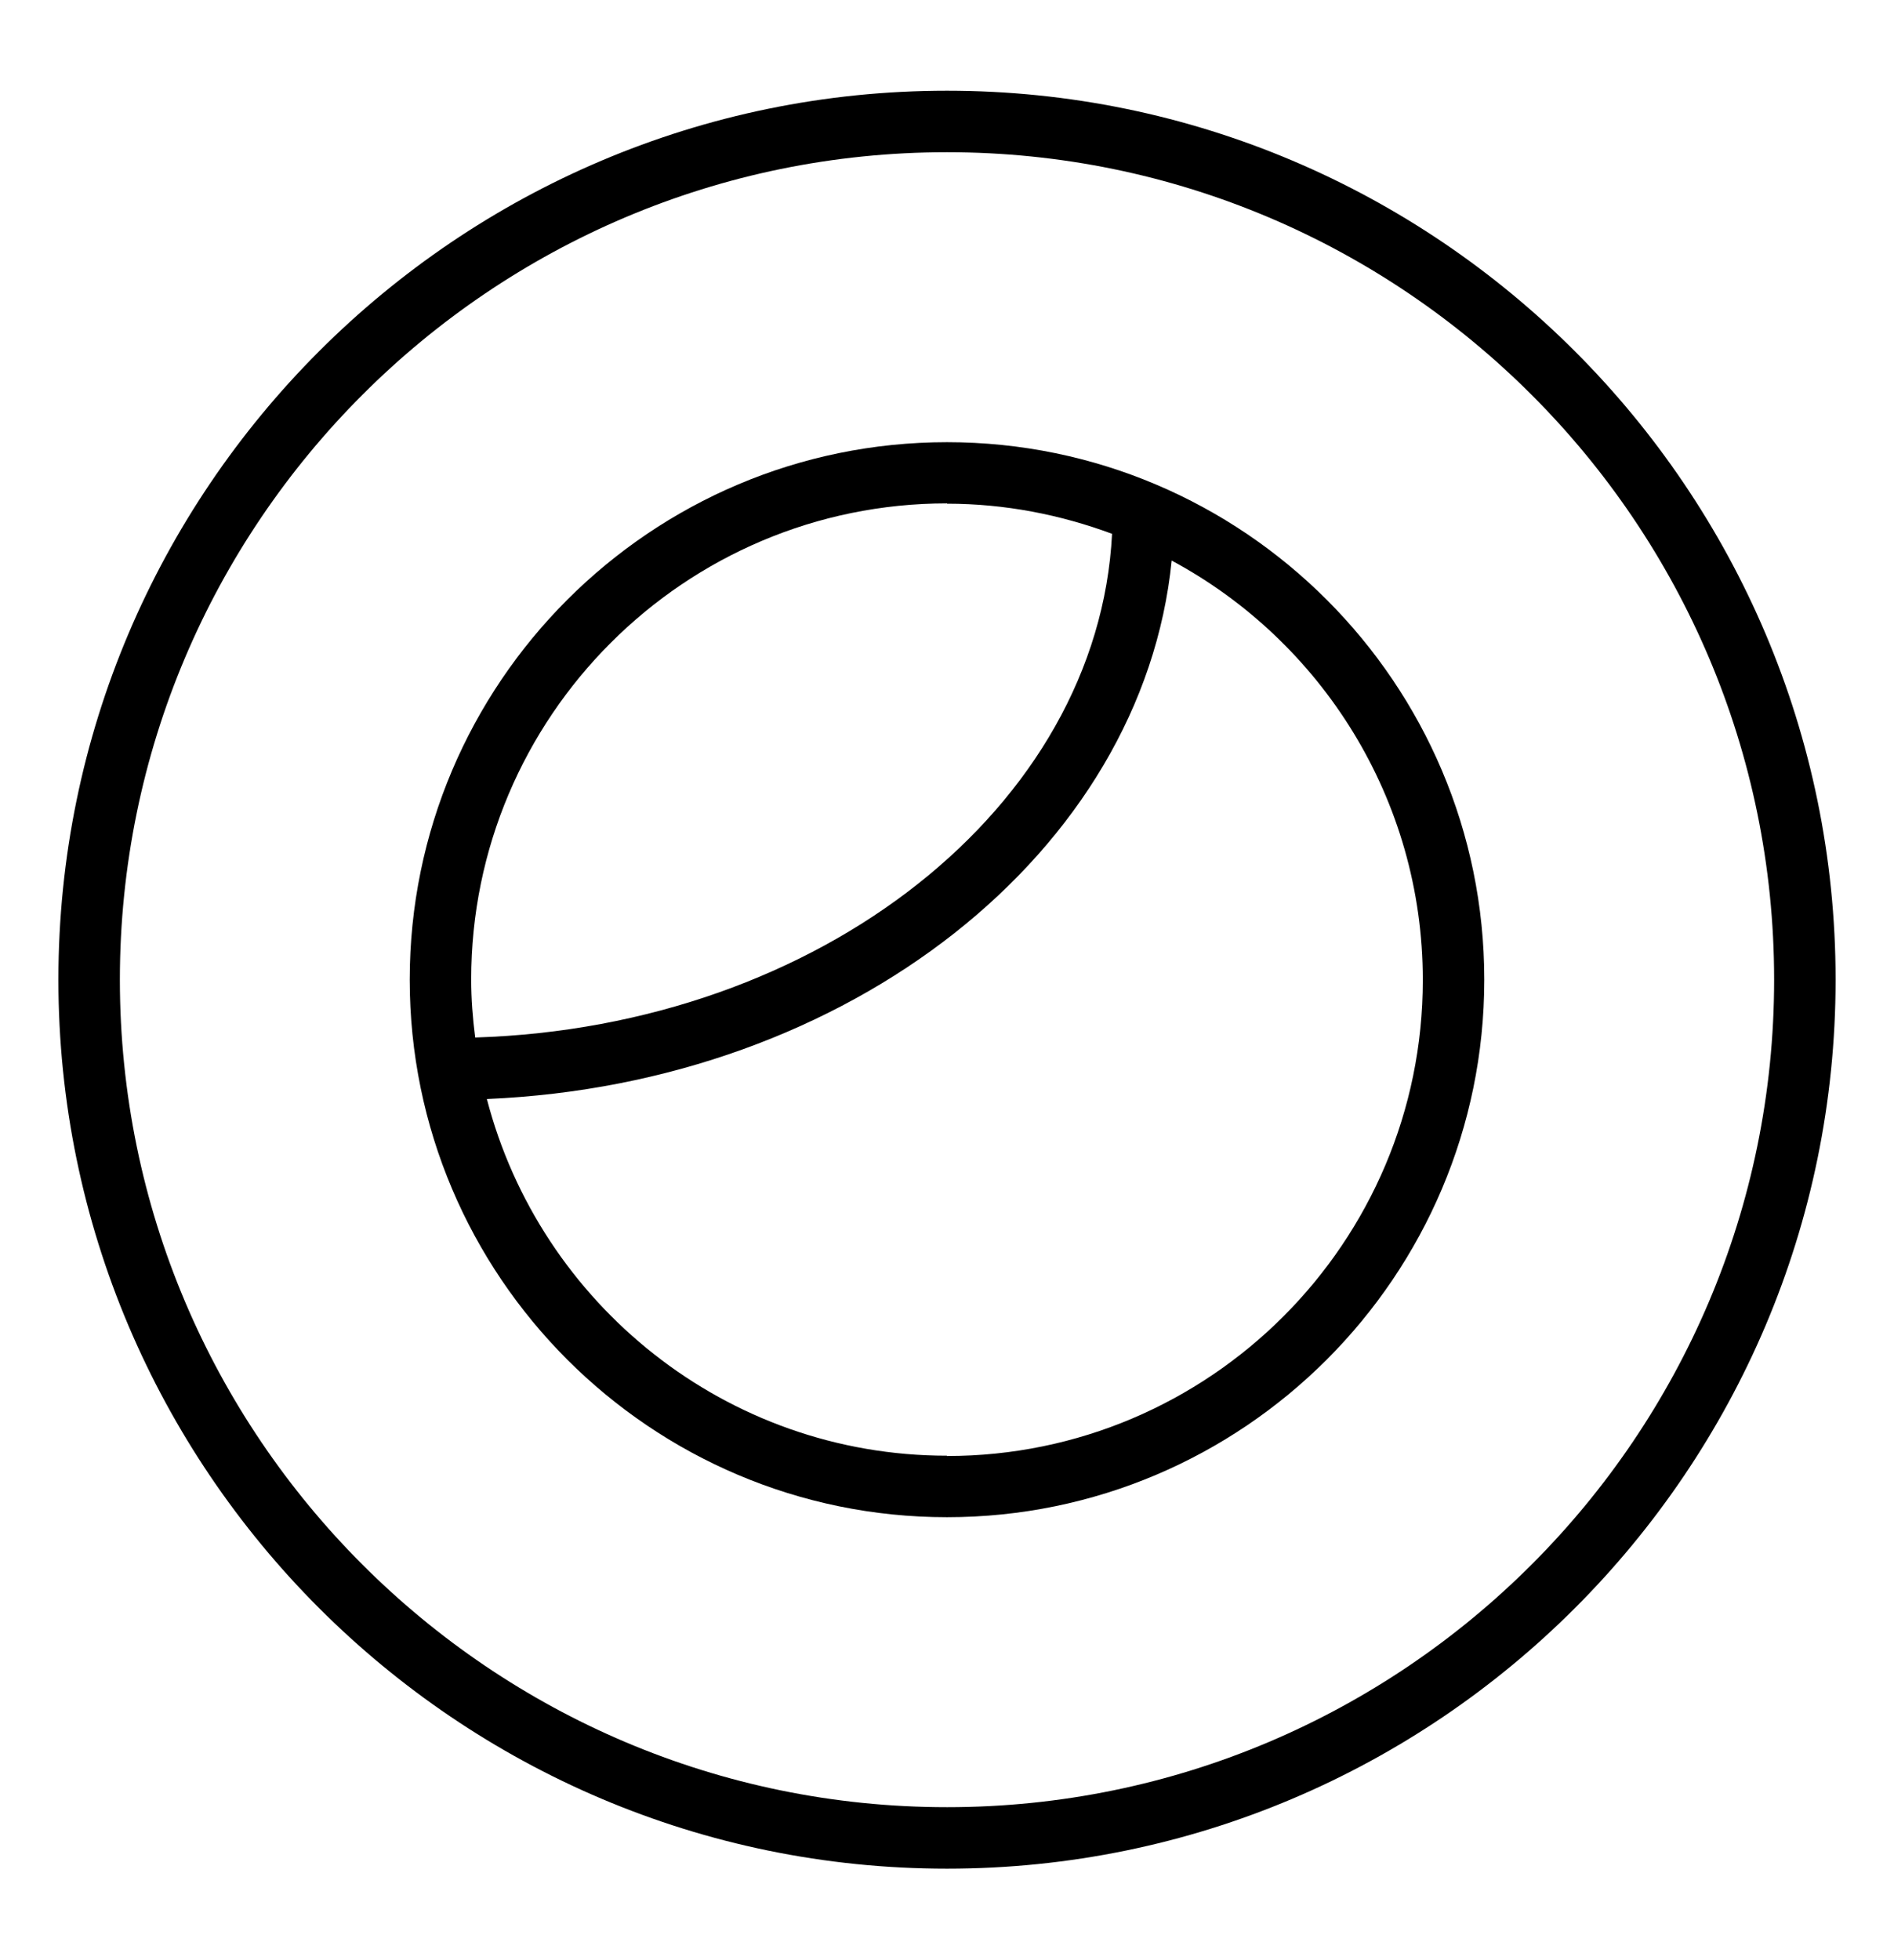
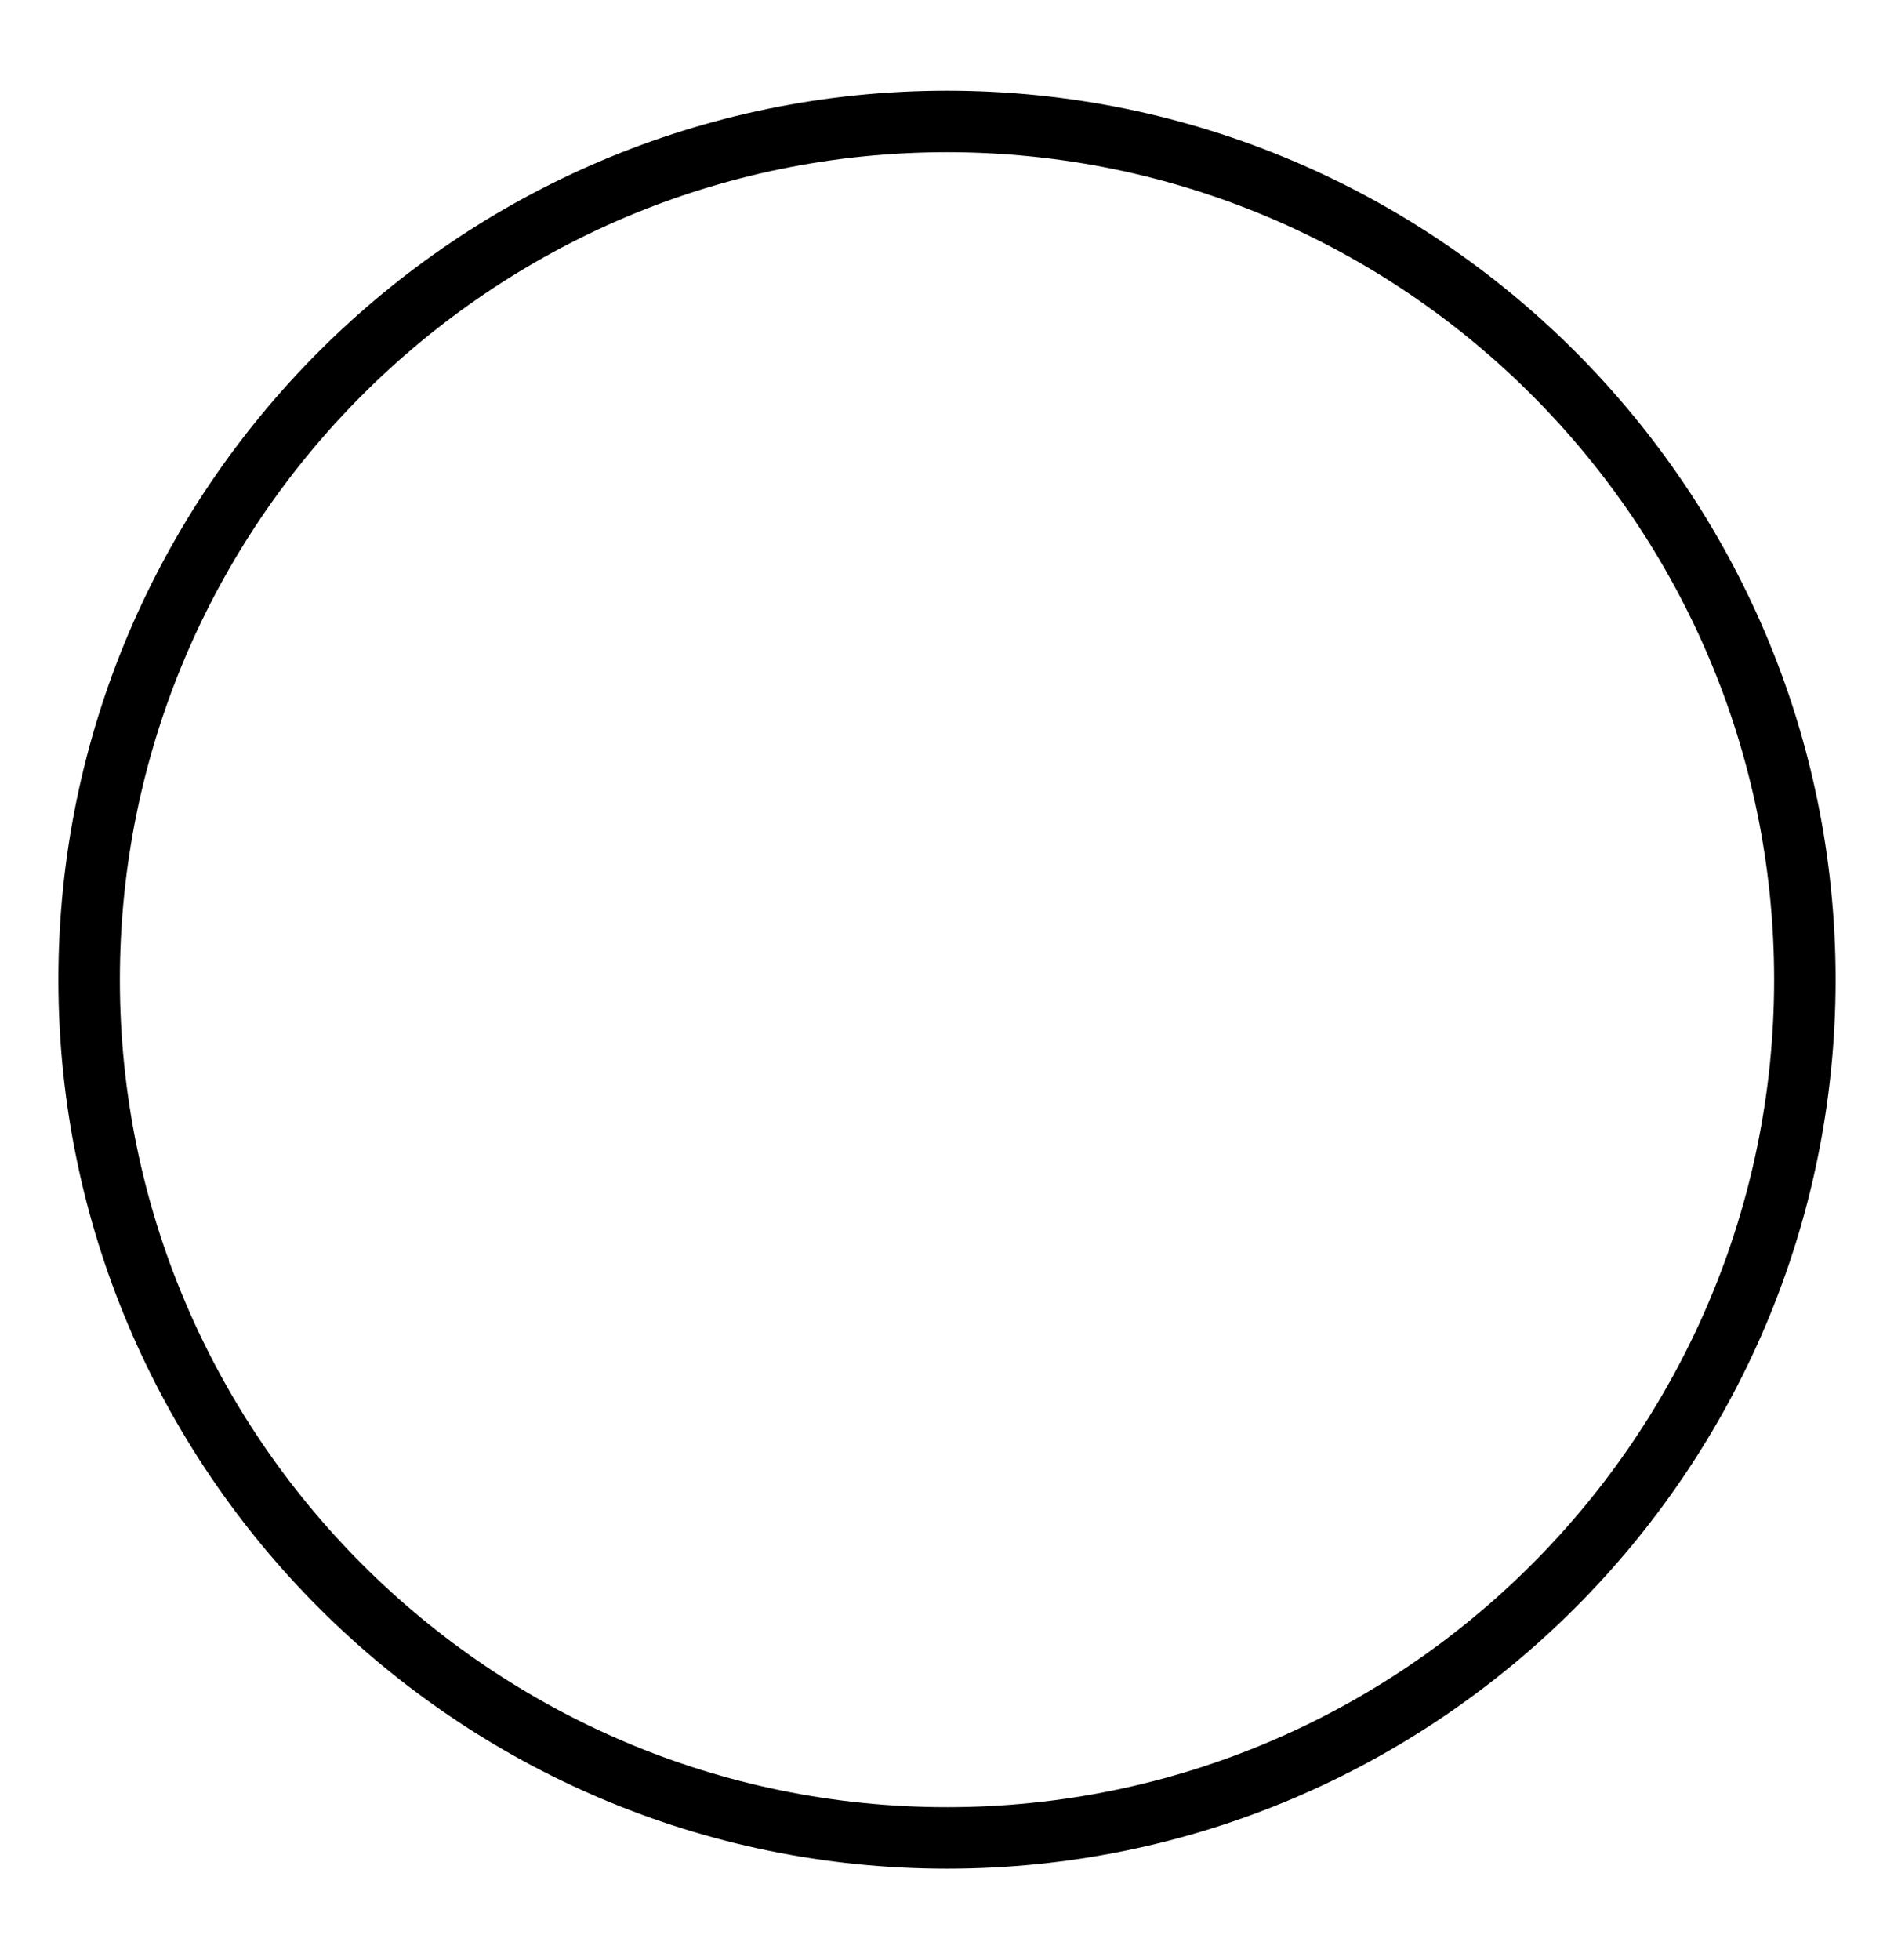
<svg xmlns="http://www.w3.org/2000/svg" id="a" data-name="Layer 2" viewBox="0 0 61.62 63.73">
-   <path class="yy" d="M30.81,14.38c-9.64,0-17.48,7.84-17.48,17.48s7.84,17.48,17.48,17.48,17.48-7.84,17.48-17.48-7.84-17.48-17.48-17.48ZM30.81,16.38c1.89,0,3.7.36,5.37.98-.45,8.88-9.5,16.03-20.72,16.38-.08-.62-.13-1.25-.13-1.89,0-8.54,6.94-15.48,15.48-15.48ZM30.81,47.34c-7.19,0-13.24-4.94-14.97-11.6,11.8-.5,21.33-8.04,22.28-17.51,4.86,2.61,8.17,7.75,8.17,13.64,0,8.54-6.94,15.48-15.48,15.48Z" />
-   <path class="yy" d="M30.81,2.95C14.87,2.95,1.9,15.92,1.9,31.86s12.97,28.91,28.91,28.91,28.91-12.97,28.91-28.91S46.75,2.95,30.81,2.95ZM30.81,58.77c-14.84,0-26.91-12.07-26.91-26.91S15.97,4.95,30.81,4.95s26.91,12.07,26.91,26.91-12.07,26.91-26.91,26.91Z" />
+   <path class="yy" d="M30.81,2.95C14.87,2.95,1.9,15.92,1.9,31.86s12.97,28.91,28.91,28.91,28.91-12.97,28.91-28.91S46.75,2.95,30.81,2.95ZM30.81,58.77c-14.84,0-26.91-12.07-26.91-26.91S15.97,4.95,30.81,4.95s26.91,12.07,26.91,26.91-12.07,26.91-26.91,26.91" />
</svg>